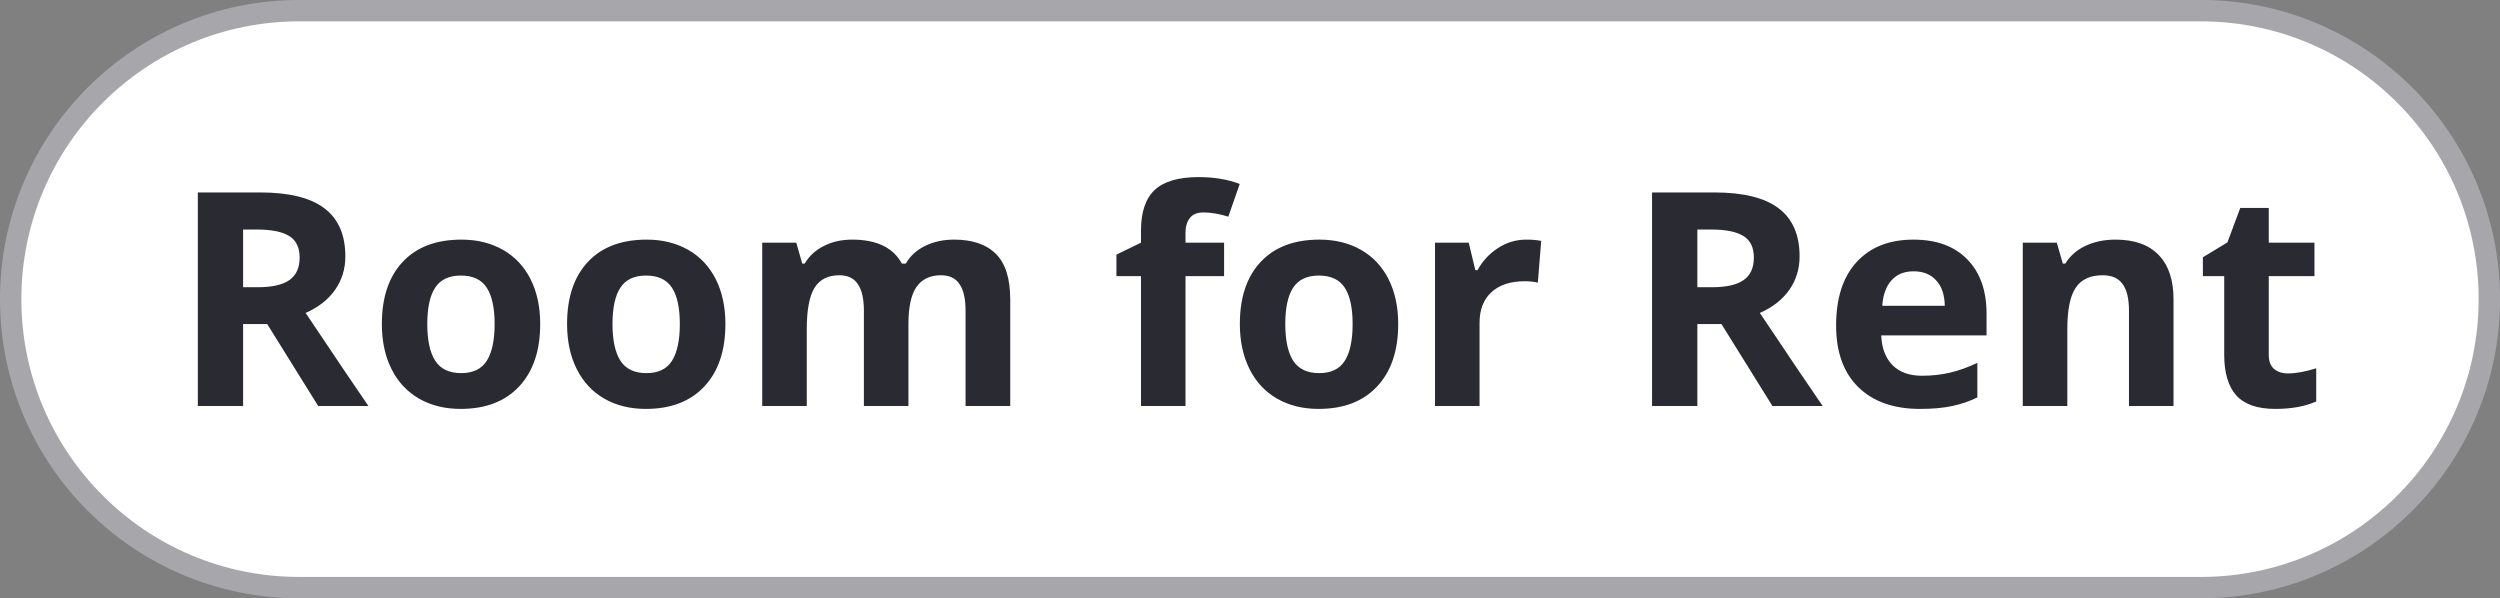
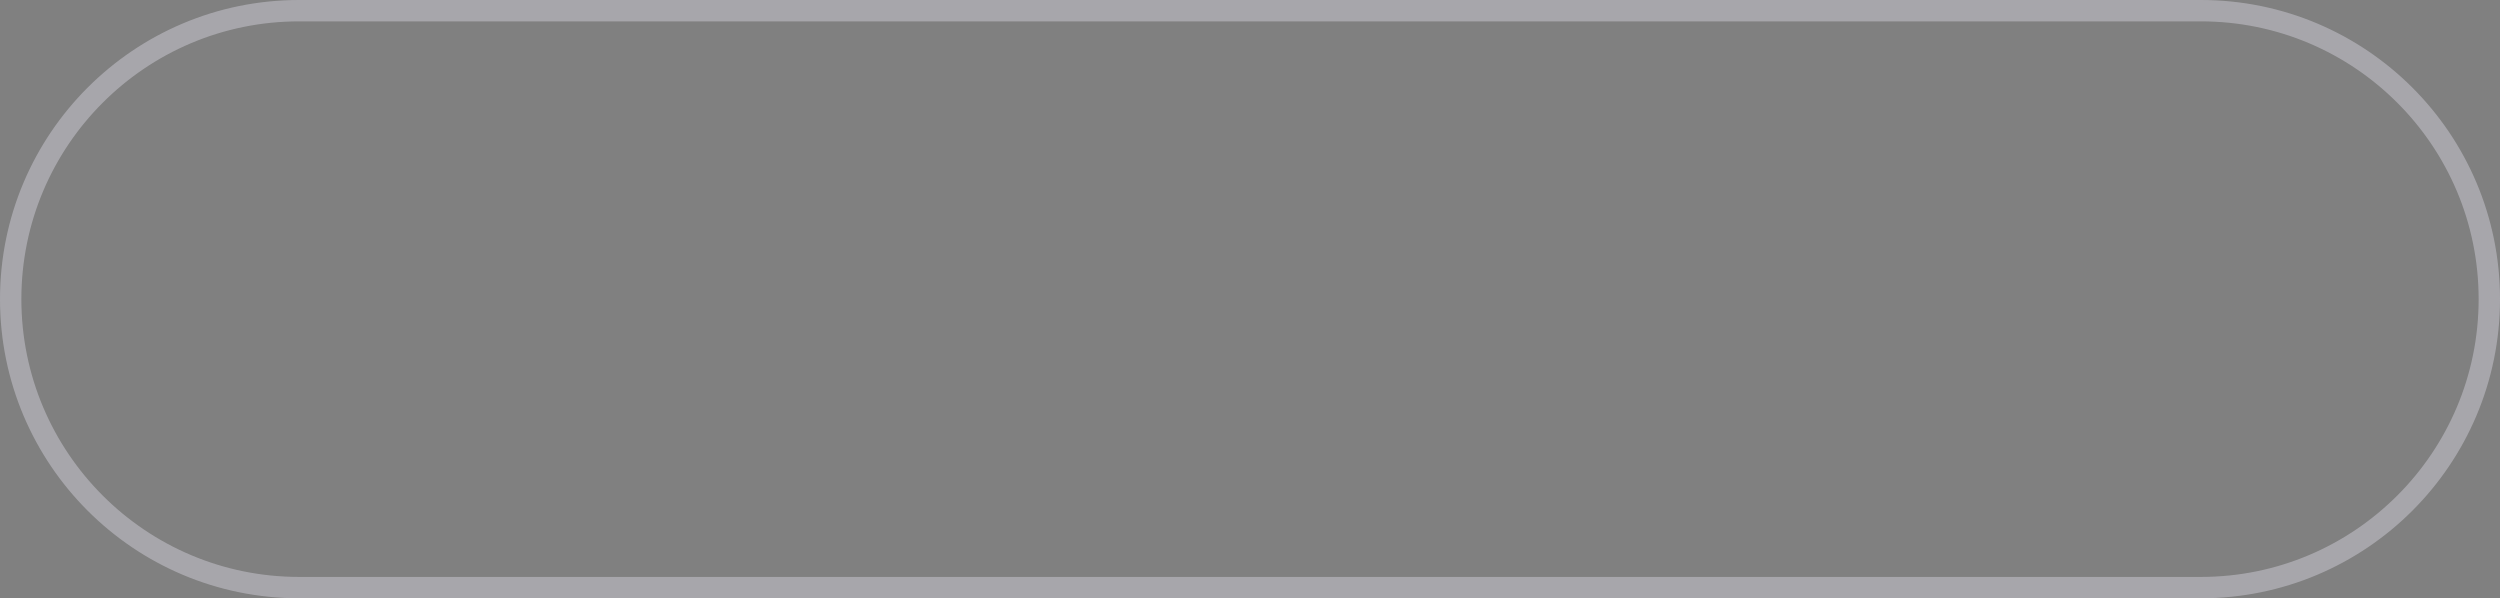
<svg xmlns="http://www.w3.org/2000/svg" width="117" height="28" viewBox="0 0 117 28" fill="none">
  <rect x="0" y="0" width="117" height="28" fill="#808080" stroke="none" />
  <g clip-path="url(#clip0_13922_11411)">
-     <path d="M103 0.5H14C6.544 0.5 0.5 6.544 0.5 14C0.5 21.456 6.544 27.5 14 27.5H103C110.456 27.5 116.5 21.456 116.5 14C116.5 6.544 110.456 0.5 103 0.5Z" fill="white" />
-     <path d="M103 0.5H14C6.544 0.5 0.5 6.544 0.5 14C0.5 21.456 6.544 27.5 14 27.5H103C110.456 27.5 116.5 21.456 116.5 14C116.5 6.544 110.456 0.5 103 0.5Z" stroke="#A7A6AB" />
-     <path d="M11.377 13.442H12.06C12.73 13.442 13.225 13.331 13.544 13.107C13.863 12.884 14.023 12.533 14.023 12.055C14.023 11.581 13.858 11.243 13.53 11.043C13.207 10.842 12.703 10.742 12.02 10.742H11.377V13.442ZM11.377 15.165V19H9.258V9.006H12.17C13.528 9.006 14.533 9.254 15.185 9.751C15.836 10.243 16.162 10.993 16.162 12C16.162 12.588 16 13.112 15.677 13.572C15.353 14.028 14.895 14.386 14.303 14.646C15.807 16.892 16.787 18.344 17.242 19H14.891L12.505 15.165H11.377ZM19.997 15.165C19.997 15.921 20.12 16.494 20.366 16.881C20.617 17.268 21.023 17.462 21.583 17.462C22.139 17.462 22.538 17.27 22.779 16.888C23.025 16.5 23.148 15.926 23.148 15.165C23.148 14.409 23.025 13.841 22.779 13.463C22.533 13.085 22.13 12.896 21.569 12.896C21.013 12.896 20.612 13.085 20.366 13.463C20.12 13.837 19.997 14.404 19.997 15.165ZM25.281 15.165C25.281 16.409 24.953 17.382 24.297 18.084C23.641 18.786 22.727 19.137 21.556 19.137C20.822 19.137 20.175 18.977 19.614 18.658C19.054 18.335 18.623 17.872 18.322 17.27C18.021 16.669 17.871 15.967 17.871 15.165C17.871 13.916 18.197 12.946 18.849 12.253C19.5 11.56 20.416 11.214 21.597 11.214C22.33 11.214 22.977 11.373 23.538 11.692C24.099 12.011 24.529 12.469 24.83 13.066C25.131 13.663 25.281 14.363 25.281 15.165ZM28.665 15.165C28.665 15.921 28.788 16.494 29.034 16.881C29.285 17.268 29.69 17.462 30.251 17.462C30.807 17.462 31.206 17.27 31.447 16.888C31.693 16.5 31.816 15.926 31.816 15.165C31.816 14.409 31.693 13.841 31.447 13.463C31.201 13.085 30.798 12.896 30.237 12.896C29.681 12.896 29.28 13.085 29.034 13.463C28.788 13.837 28.665 14.404 28.665 15.165ZM33.949 15.165C33.949 16.409 33.621 17.382 32.965 18.084C32.309 18.786 31.395 19.137 30.224 19.137C29.49 19.137 28.843 18.977 28.282 18.658C27.722 18.335 27.291 17.872 26.99 17.27C26.689 16.669 26.539 15.967 26.539 15.165C26.539 13.916 26.865 12.946 27.517 12.253C28.168 11.56 29.084 11.214 30.265 11.214C30.998 11.214 31.645 11.373 32.206 11.692C32.767 12.011 33.197 12.469 33.498 13.066C33.799 13.663 33.949 14.363 33.949 15.165ZM42.515 19H40.43V14.536C40.43 13.985 40.336 13.572 40.149 13.299C39.967 13.021 39.678 12.882 39.281 12.882C38.748 12.882 38.361 13.078 38.119 13.47C37.878 13.862 37.757 14.507 37.757 15.404V19H35.672V11.357H37.265L37.545 12.335H37.661C37.866 11.984 38.162 11.711 38.55 11.515C38.937 11.314 39.382 11.214 39.883 11.214C41.027 11.214 41.801 11.588 42.207 12.335H42.392C42.597 11.979 42.898 11.704 43.294 11.508C43.695 11.312 44.146 11.214 44.648 11.214C45.513 11.214 46.167 11.437 46.609 11.884C47.056 12.326 47.279 13.037 47.279 14.017V19H45.188V14.536C45.188 13.985 45.094 13.572 44.907 13.299C44.725 13.021 44.435 12.882 44.039 12.882C43.529 12.882 43.146 13.064 42.891 13.429C42.64 13.793 42.515 14.372 42.515 15.165V19ZM57.287 12.923H55.482V19H53.398V12.923H52.249V11.918L53.398 11.357V10.797C53.398 9.926 53.612 9.291 54.04 8.89C54.468 8.489 55.154 8.288 56.098 8.288C56.818 8.288 57.458 8.395 58.019 8.609L57.485 10.141C57.066 10.008 56.679 9.942 56.323 9.942C56.027 9.942 55.813 10.031 55.681 10.209C55.548 10.382 55.482 10.605 55.482 10.879V11.357H57.287V12.923ZM60.151 15.165C60.151 15.921 60.274 16.494 60.52 16.881C60.771 17.268 61.177 17.462 61.737 17.462C62.293 17.462 62.692 17.27 62.934 16.888C63.18 16.5 63.303 15.926 63.303 15.165C63.303 14.409 63.18 13.841 62.934 13.463C62.688 13.085 62.284 12.896 61.724 12.896C61.168 12.896 60.767 13.085 60.52 13.463C60.274 13.837 60.151 14.404 60.151 15.165ZM65.436 15.165C65.436 16.409 65.107 17.382 64.451 18.084C63.795 18.786 62.881 19.137 61.71 19.137C60.976 19.137 60.329 18.977 59.769 18.658C59.208 18.335 58.777 17.872 58.477 17.27C58.176 16.669 58.025 15.967 58.025 15.165C58.025 13.916 58.351 12.946 59.003 12.253C59.655 11.56 60.571 11.214 61.751 11.214C62.485 11.214 63.132 11.373 63.692 11.692C64.253 12.011 64.684 12.469 64.984 13.066C65.285 13.663 65.436 14.363 65.436 15.165ZM71.424 11.214C71.706 11.214 71.941 11.234 72.128 11.275L71.971 13.23C71.802 13.185 71.597 13.162 71.356 13.162C70.69 13.162 70.171 13.333 69.797 13.675C69.428 14.017 69.243 14.495 69.243 15.11V19H67.158V11.357H68.737L69.045 12.643H69.147C69.384 12.214 69.704 11.87 70.105 11.61C70.51 11.346 70.95 11.214 71.424 11.214ZM79.436 13.442H80.119C80.789 13.442 81.284 13.331 81.603 13.107C81.921 12.884 82.081 12.533 82.081 12.055C82.081 11.581 81.917 11.243 81.589 11.043C81.265 10.842 80.762 10.742 80.078 10.742H79.436V13.442ZM79.436 15.165V19H77.316V9.006H80.228C81.587 9.006 82.591 9.254 83.243 9.751C83.895 10.243 84.221 10.993 84.221 12C84.221 12.588 84.059 13.112 83.735 13.572C83.412 14.028 82.954 14.386 82.361 14.646C83.865 16.892 84.845 18.344 85.301 19H82.949L80.564 15.165H79.436ZM89.56 12.697C89.118 12.697 88.771 12.838 88.52 13.121C88.27 13.399 88.126 13.796 88.09 14.31H91.016C91.007 13.796 90.872 13.399 90.612 13.121C90.353 12.838 90.002 12.697 89.56 12.697ZM89.853 19.137C88.623 19.137 87.662 18.797 86.969 18.118C86.276 17.439 85.93 16.477 85.93 15.233C85.93 13.953 86.249 12.964 86.887 12.267C87.529 11.565 88.416 11.214 89.546 11.214C90.626 11.214 91.467 11.521 92.068 12.137C92.67 12.752 92.971 13.602 92.971 14.687V15.698H88.042C88.065 16.291 88.24 16.753 88.568 17.086C88.897 17.419 89.357 17.585 89.949 17.585C90.409 17.585 90.845 17.537 91.255 17.441C91.665 17.346 92.093 17.193 92.54 16.983V18.597C92.175 18.779 91.786 18.913 91.371 19C90.956 19.091 90.451 19.137 89.853 19.137ZM101.721 19H99.636V14.536C99.636 13.985 99.538 13.572 99.342 13.299C99.146 13.021 98.834 12.882 98.405 12.882C97.822 12.882 97.4 13.078 97.141 13.47C96.881 13.857 96.751 14.502 96.751 15.404V19H94.666V11.357H96.259L96.539 12.335H96.655C96.888 11.966 97.207 11.688 97.612 11.501C98.022 11.31 98.487 11.214 99.007 11.214C99.895 11.214 100.57 11.455 101.03 11.938C101.491 12.417 101.721 13.11 101.721 14.017V19ZM107.087 17.476C107.451 17.476 107.889 17.396 108.399 17.236V18.788C107.88 19.02 107.242 19.137 106.485 19.137C105.651 19.137 105.043 18.927 104.66 18.508C104.282 18.084 104.093 17.451 104.093 16.607V12.923H103.095V12.041L104.243 11.344L104.845 9.73H106.178V11.357H108.317V12.923H106.178V16.607C106.178 16.904 106.26 17.122 106.424 17.264C106.592 17.405 106.813 17.476 107.087 17.476Z" fill="#2A2A33" />
+     <path d="M103 0.5H14C6.544 0.5 0.5 6.544 0.5 14C0.5 21.456 6.544 27.5 14 27.5H103C110.456 27.5 116.5 21.456 116.5 14C116.5 6.544 110.456 0.5 103 0.5" stroke="#A7A6AB" />
  </g>
  <defs>
    <clipPath id="clip0_13922_11411">
      <rect width="117" height="28" fill="white" />
    </clipPath>
  </defs>
</svg>